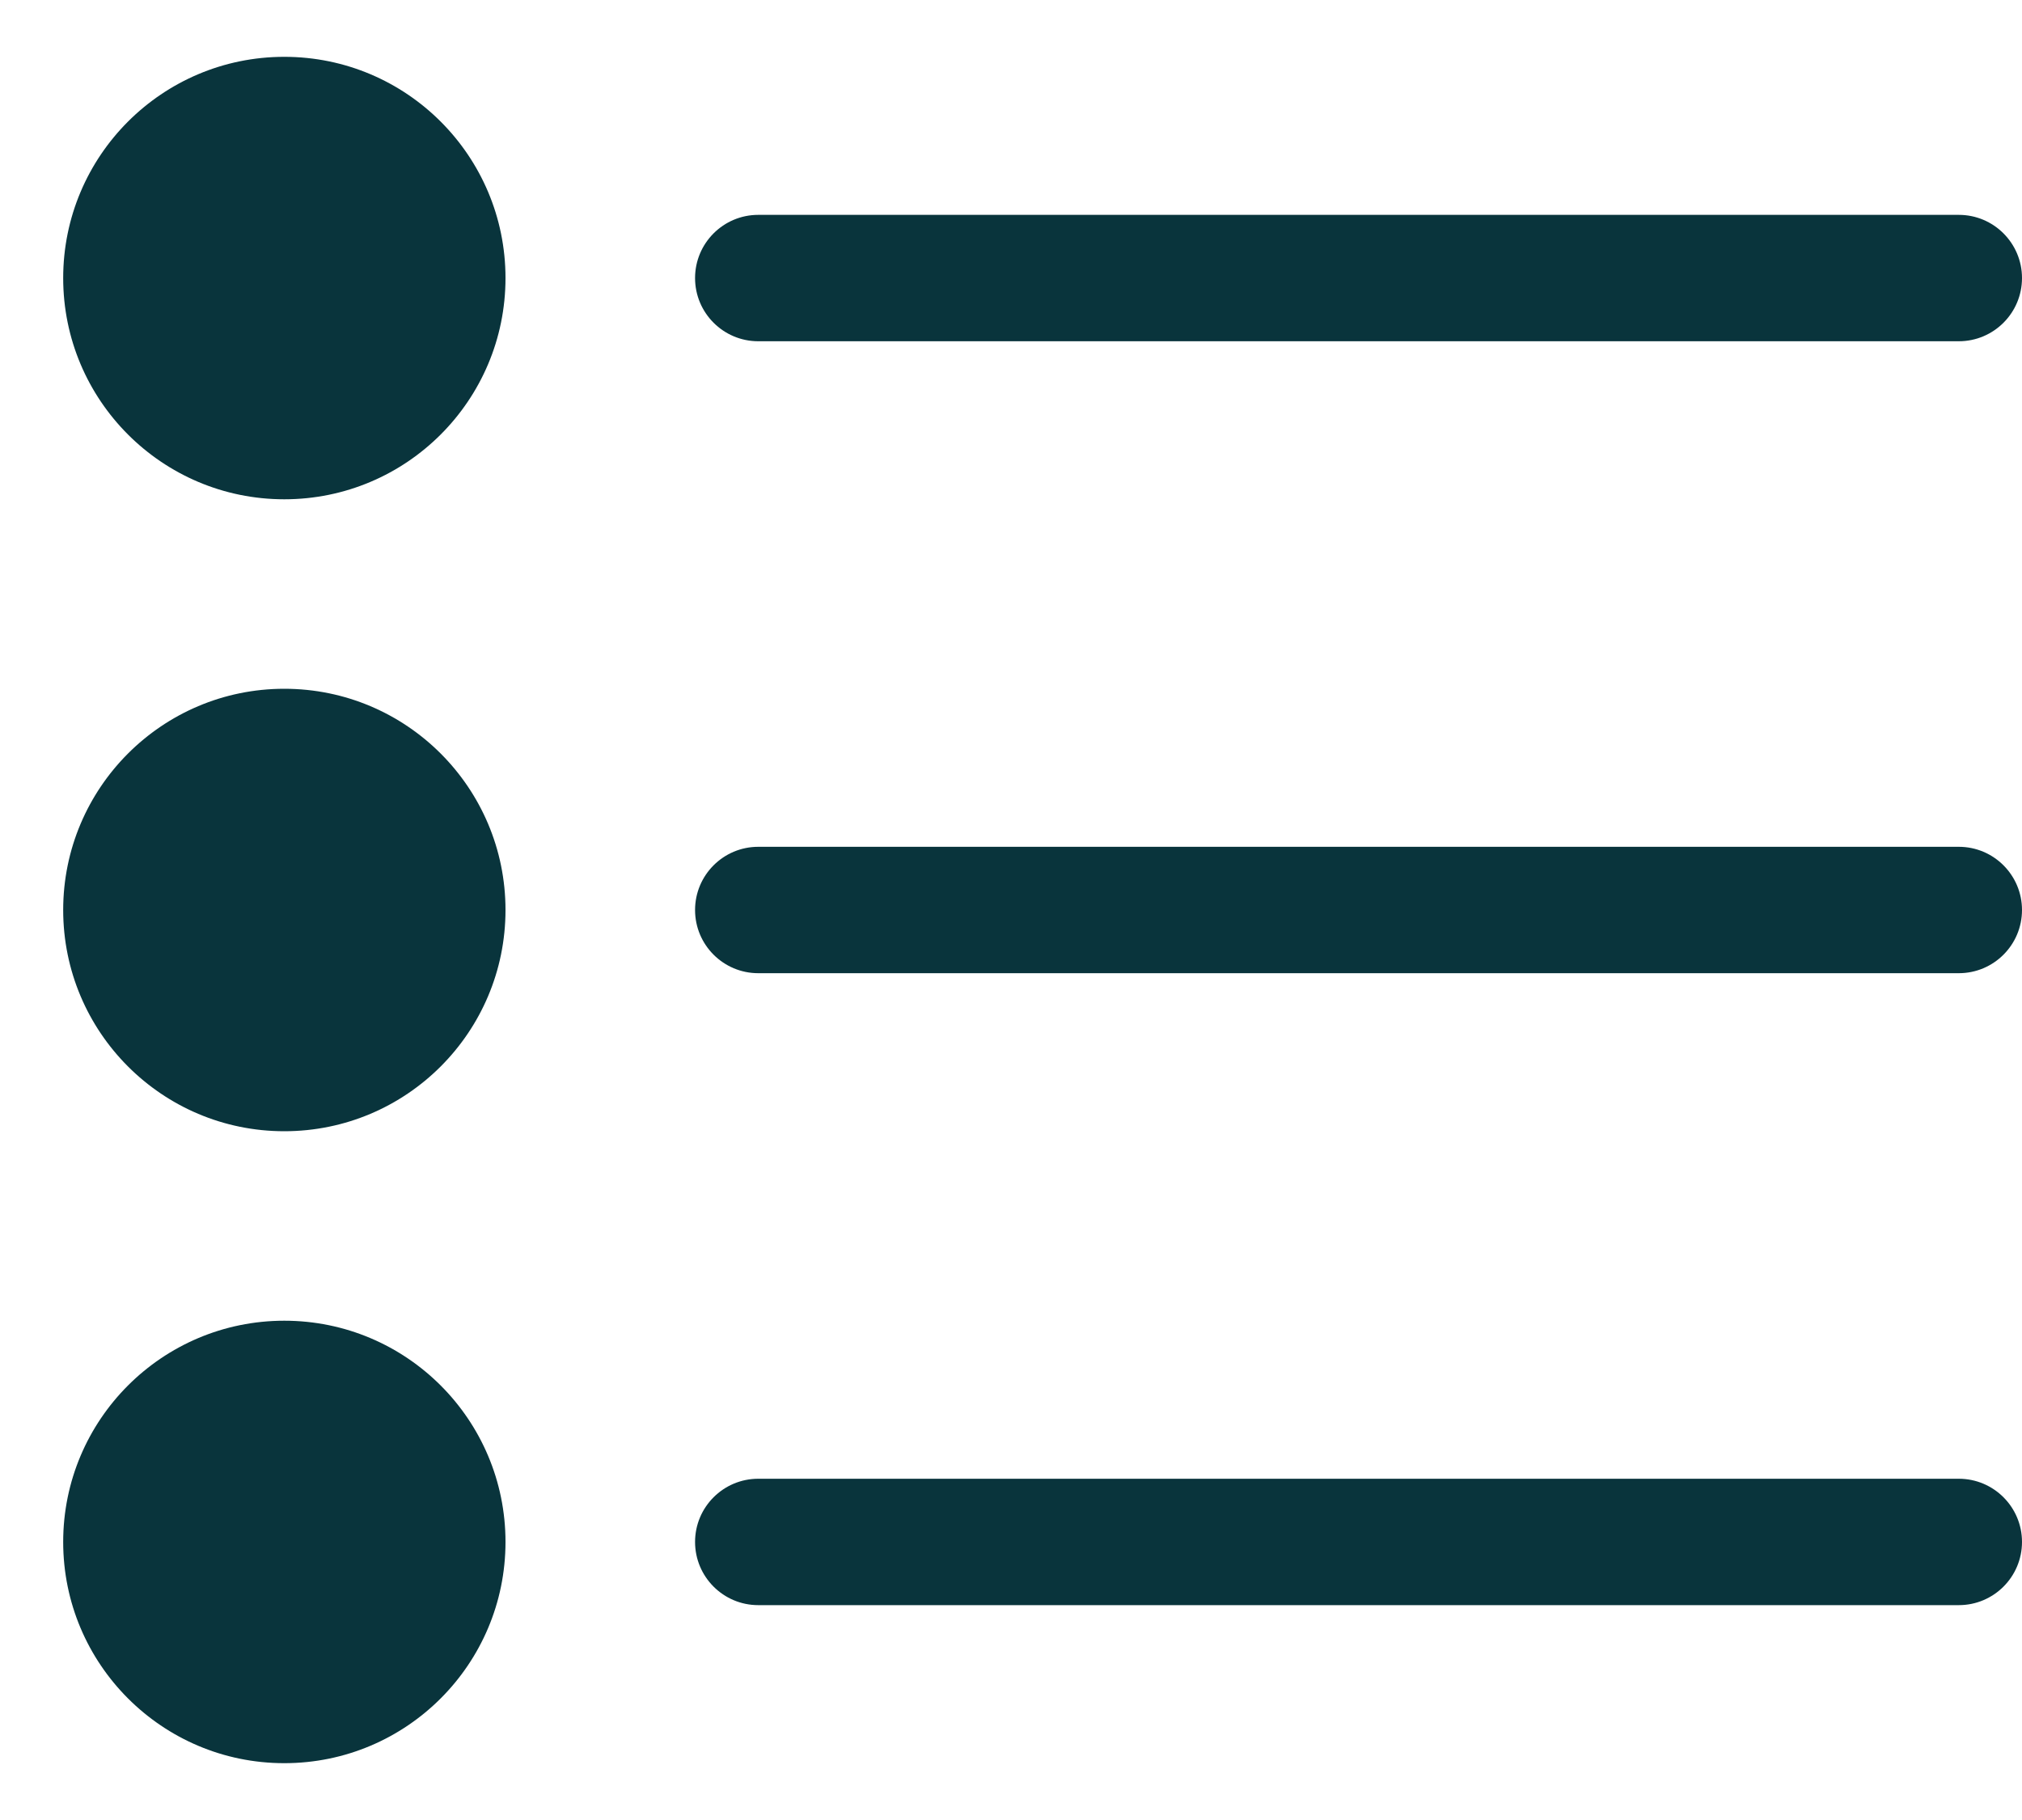
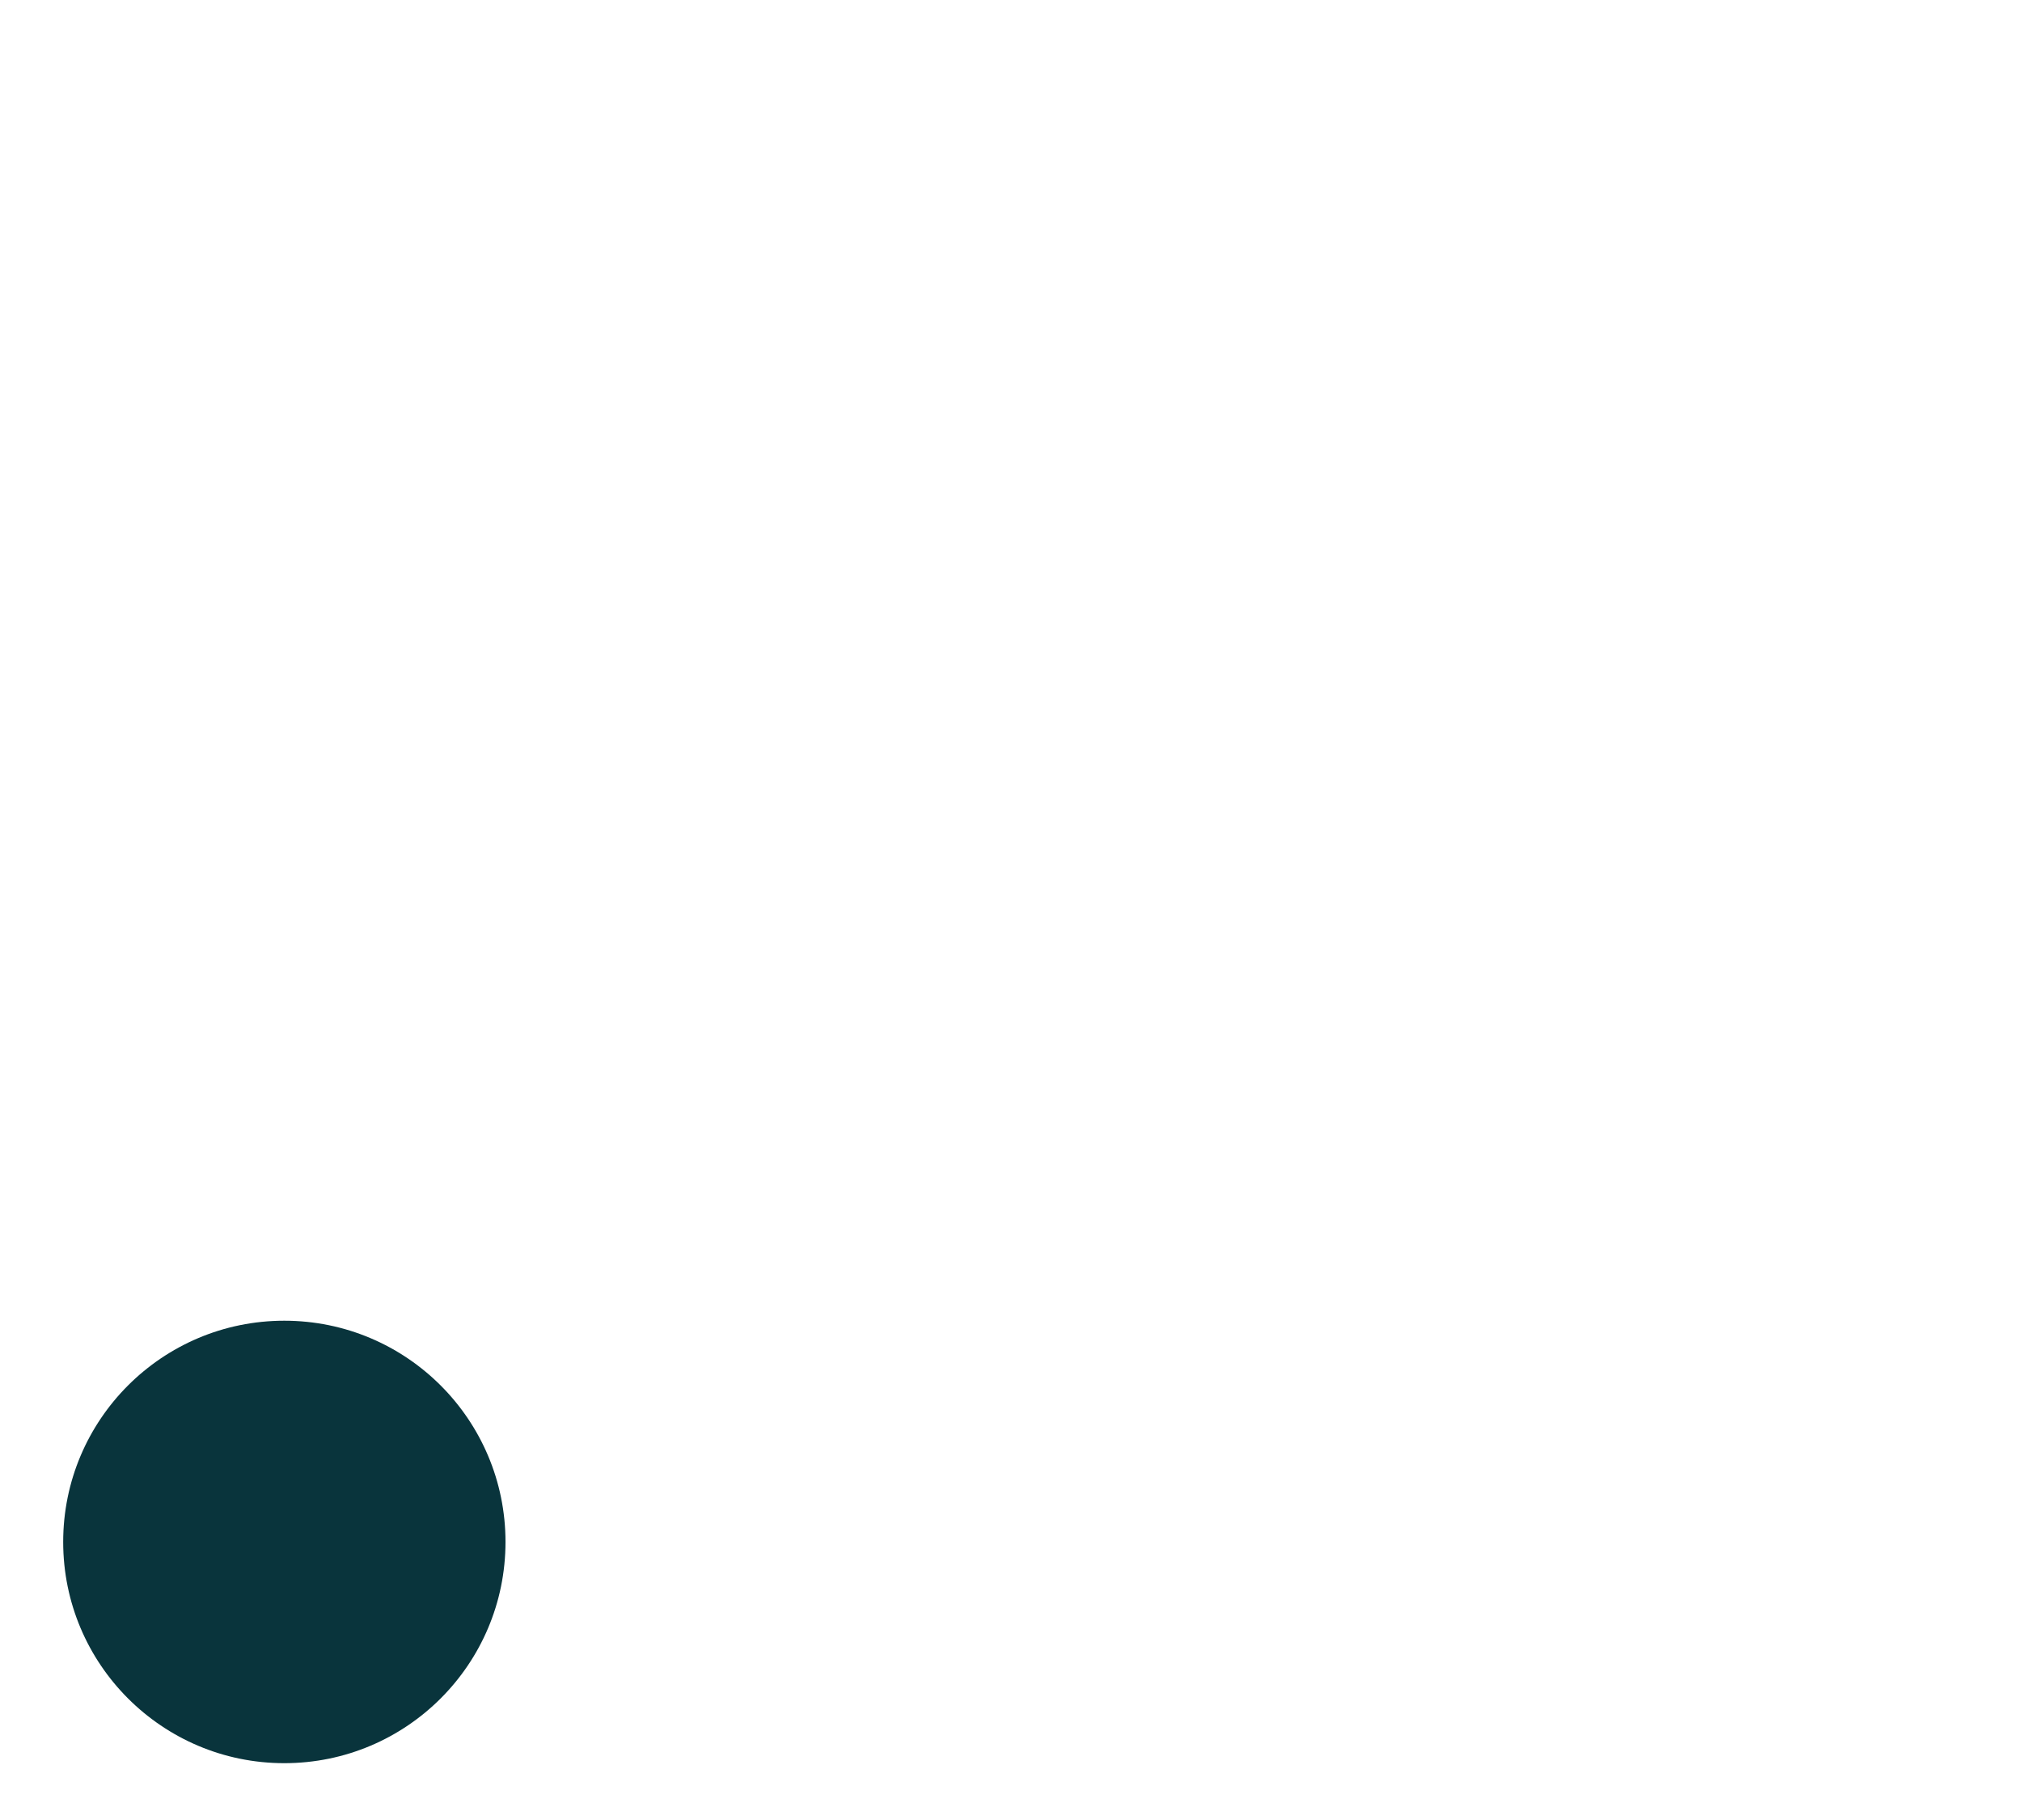
<svg xmlns="http://www.w3.org/2000/svg" width="20" height="18" viewBox="0 0 20 18" fill="none">
-   <path d="M19.375 3.375H7.5C7.155 3.375 6.875 3.095 6.875 2.75C6.875 2.405 7.155 2.125 7.5 2.125H19.375C19.72 2.125 20 2.405 20 2.75C20 3.095 19.72 3.375 19.375 3.375Z" fill="#09343C" />
-   <path d="M19.375 9.625H7.5C7.155 9.625 6.875 9.345 6.875 9C6.875 8.655 7.155 8.375 7.5 8.375H19.375C19.72 8.375 20 8.655 20 9C20 9.345 19.72 9.625 19.375 9.625Z" fill="#09343C" />
-   <path d="M2.812 4.938C4.021 4.938 5 3.958 5 2.75C5 1.542 4.021 0.562 2.812 0.562C1.604 0.562 0.625 1.542 0.625 2.75C0.625 3.958 1.604 4.938 2.812 4.938Z" fill="#09343C" />
-   <path d="M2.812 11.188C4.021 11.188 5 10.208 5 9C5 7.792 4.021 6.812 2.812 6.812C1.604 6.812 0.625 7.792 0.625 9C0.625 10.208 1.604 11.188 2.812 11.188Z" fill="#09343C" />
  <path d="M2.812 17.438C4.021 17.438 5 16.458 5 15.25C5 14.042 4.021 13.062 2.812 13.062C1.604 13.062 0.625 14.042 0.625 15.25C0.625 16.458 1.604 17.438 2.812 17.438Z" fill="#09343C" />
-   <path d="M19.375 15.875H7.5C7.155 15.875 6.875 15.595 6.875 15.25C6.875 14.905 7.155 14.625 7.5 14.625H19.375C19.72 14.625 20 14.905 20 15.25C20 15.595 19.72 15.875 19.375 15.875Z" fill="#09343C" />
</svg>